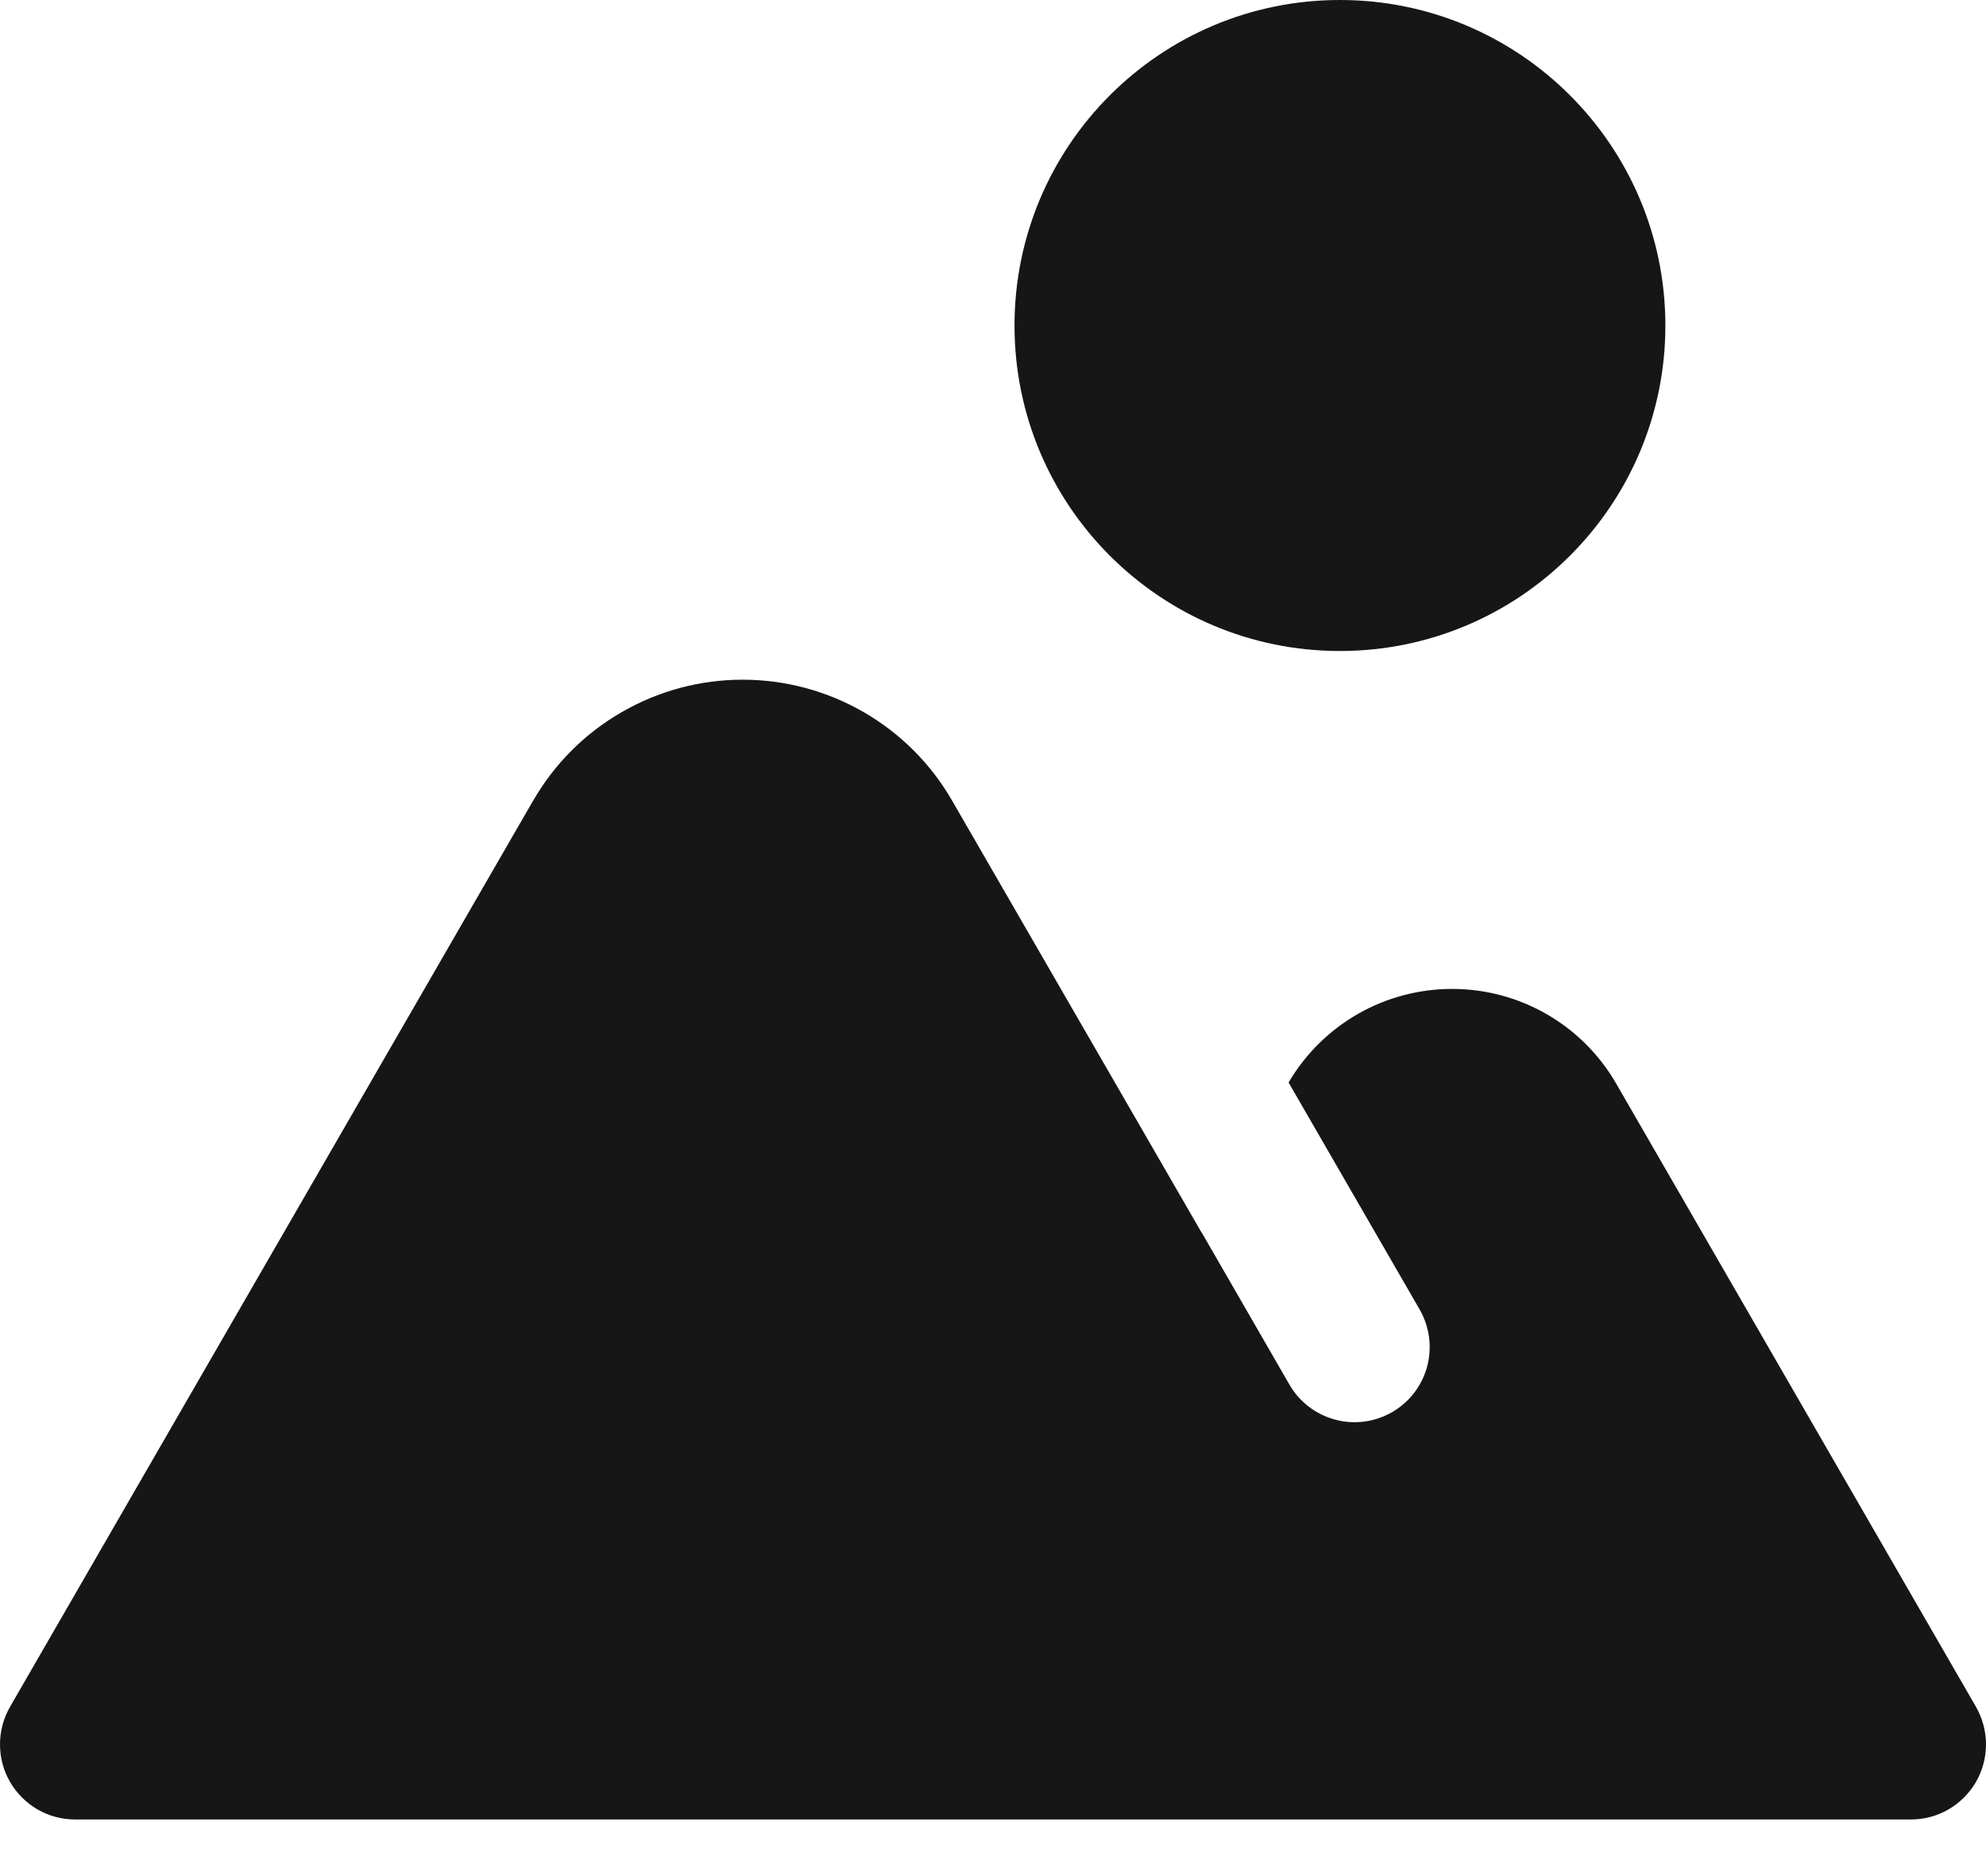
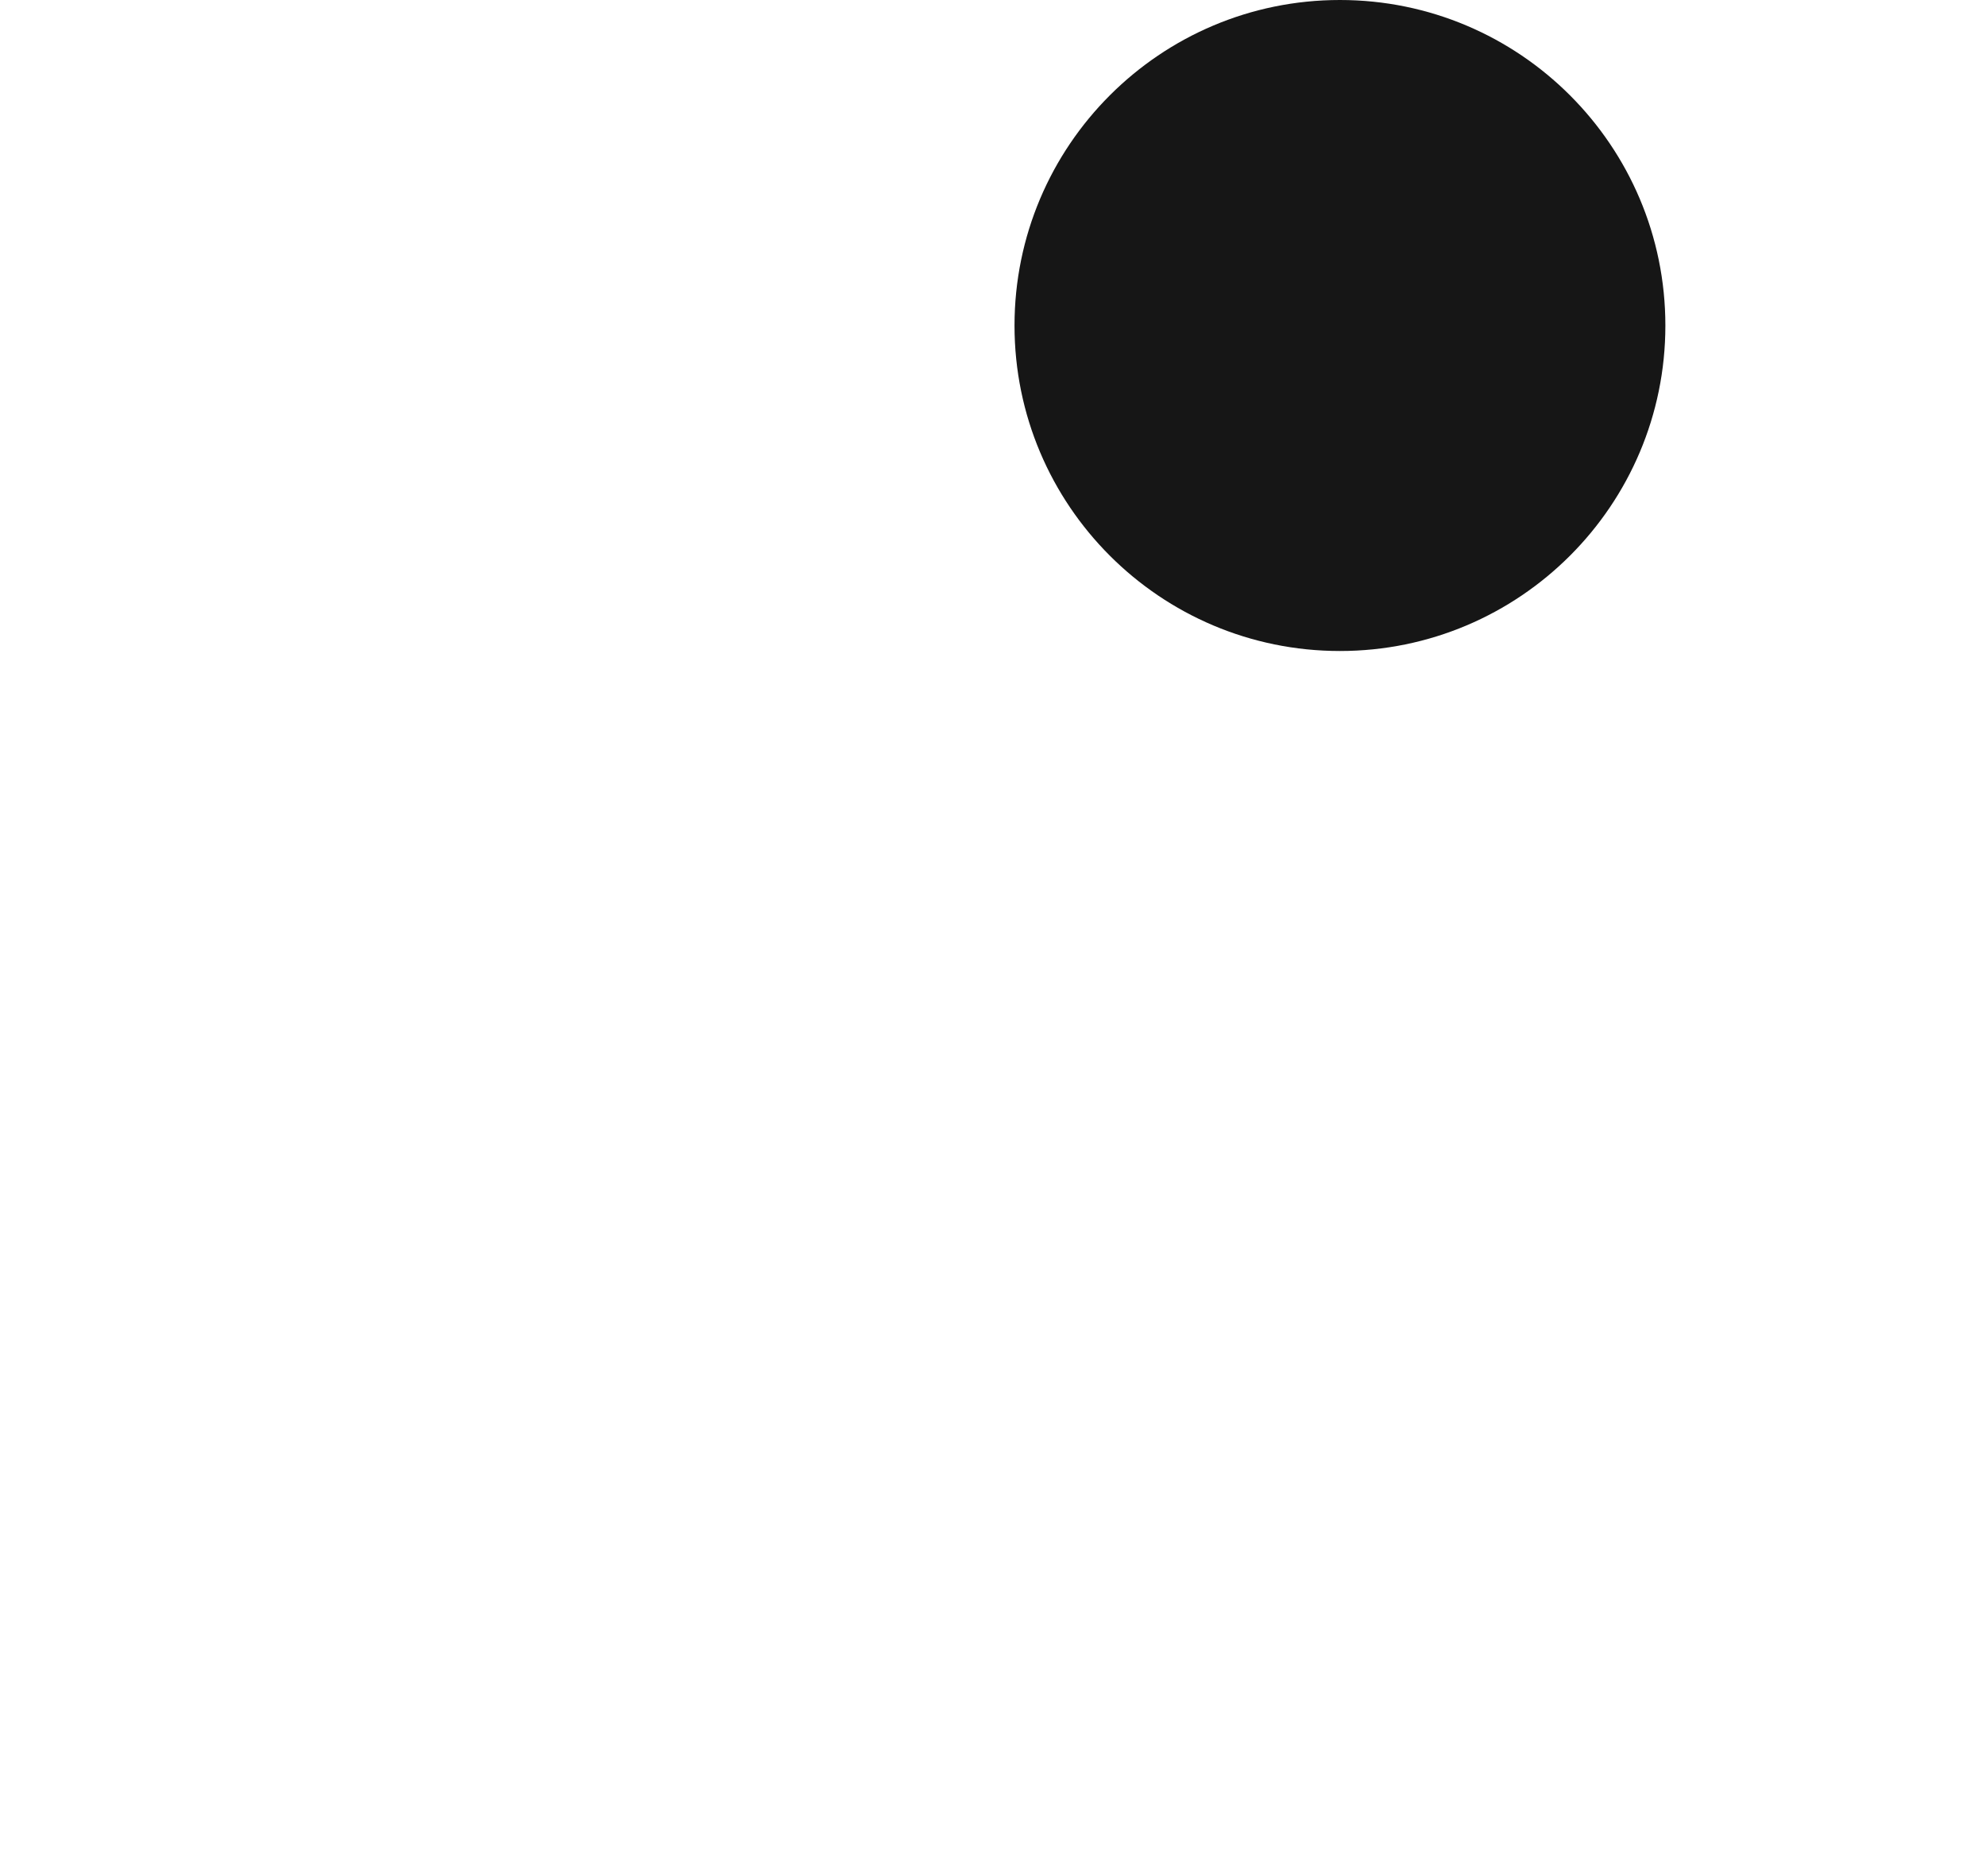
<svg xmlns="http://www.w3.org/2000/svg" width="18" height="17" viewBox="0 0 18 17" fill="none">
-   <path d="M17.909 15.466L14.65 9.822C14.5 9.561 14.284 9.344 14.024 9.193C13.764 9.042 13.469 8.962 13.168 8.961C12.867 8.96 12.572 9.037 12.31 9.186C12.049 9.335 11.831 9.55 11.679 9.809L12.867 11.866C12.957 12.022 12.981 12.208 12.935 12.382C12.888 12.557 12.774 12.706 12.617 12.796C12.461 12.886 12.275 12.911 12.101 12.864C11.926 12.817 11.777 12.703 11.687 12.547L10.892 11.169L10.891 11.17L8.63 7.256C8.438 6.922 8.161 6.645 7.828 6.453C7.494 6.26 7.116 6.159 6.731 6.159C6.346 6.159 5.968 6.26 5.635 6.453C5.301 6.645 5.024 6.922 4.832 7.256V7.255L0.091 15.466C0.032 15.569 2.48477e-05 15.687 1.47011e-08 15.806C-2.48183e-05 15.926 0.031 16.043 0.091 16.147C0.151 16.25 0.237 16.336 0.34 16.396C0.444 16.456 0.561 16.487 0.681 16.487H17.319C17.439 16.487 17.556 16.456 17.66 16.396C17.763 16.336 17.849 16.25 17.909 16.147C17.969 16.043 18 15.926 18 15.806C18 15.687 17.968 15.569 17.909 15.466Z" fill="#161616" />
  <path d="M12.144 5.899C13.773 5.899 15.094 4.578 15.094 2.95C15.094 1.321 13.773 0 12.144 0C10.515 0 9.195 1.321 9.195 2.95C9.195 4.578 10.515 5.899 12.144 5.899Z" fill="#161616" />
</svg>